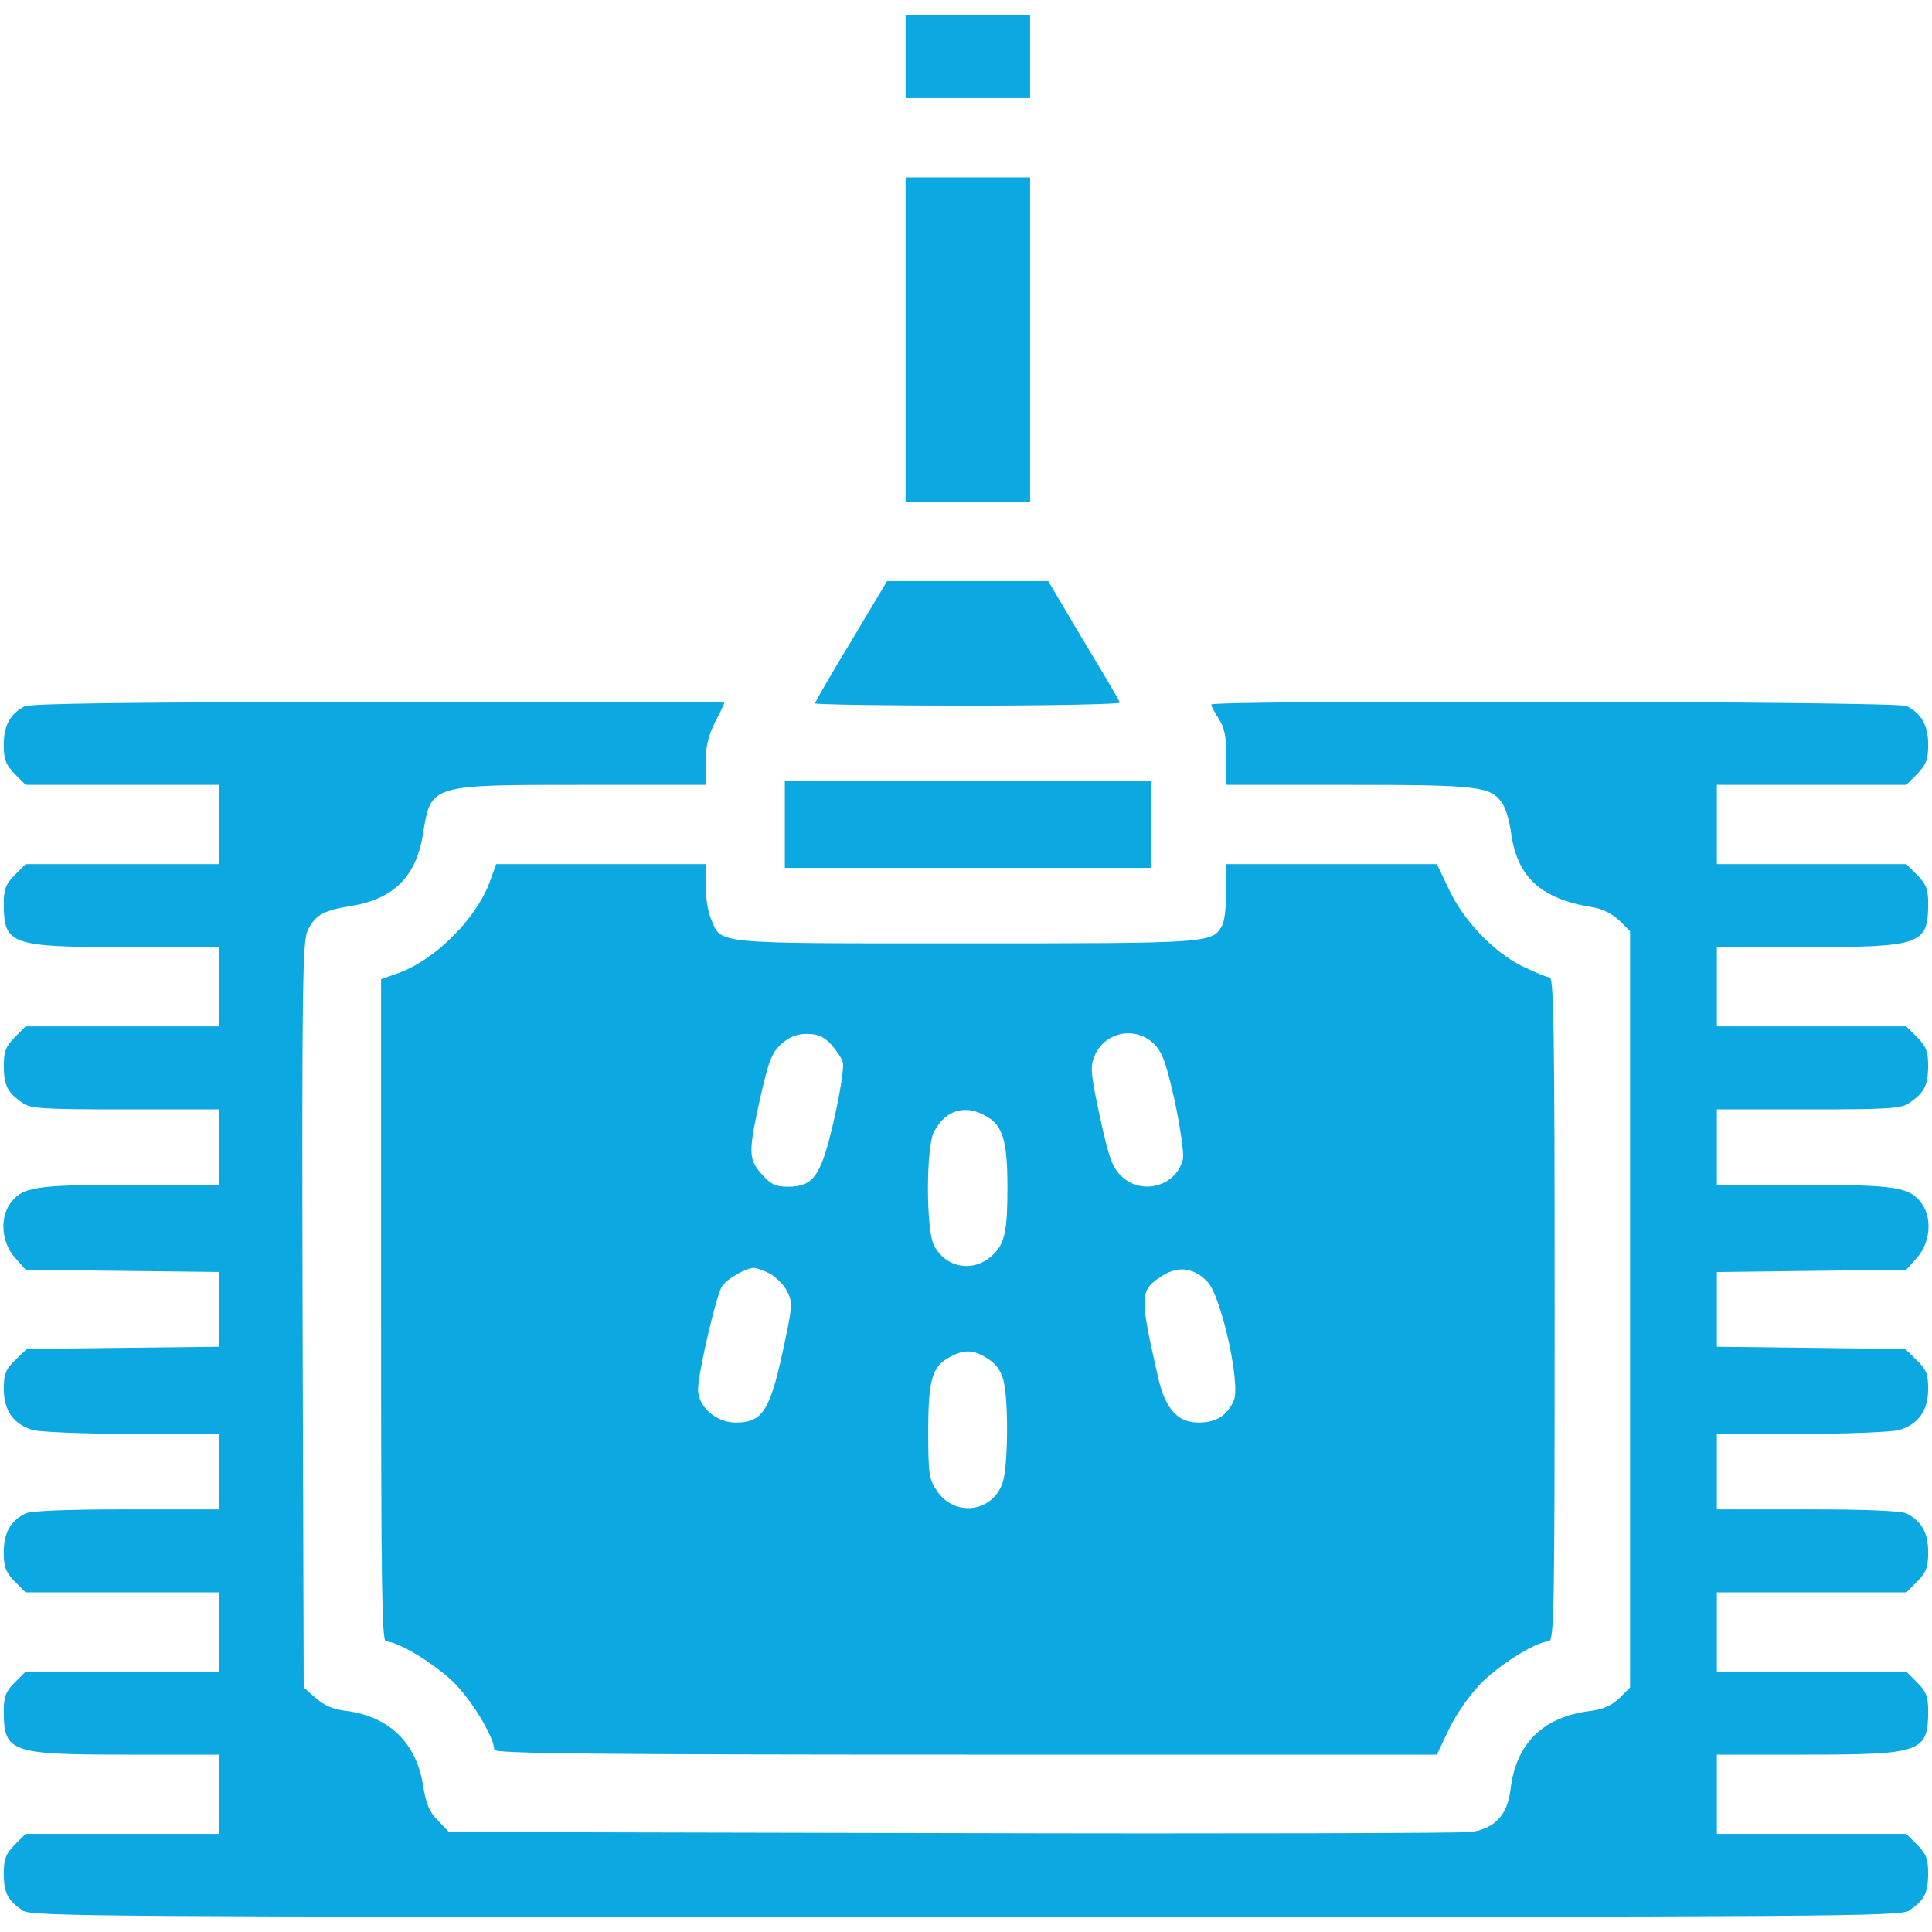
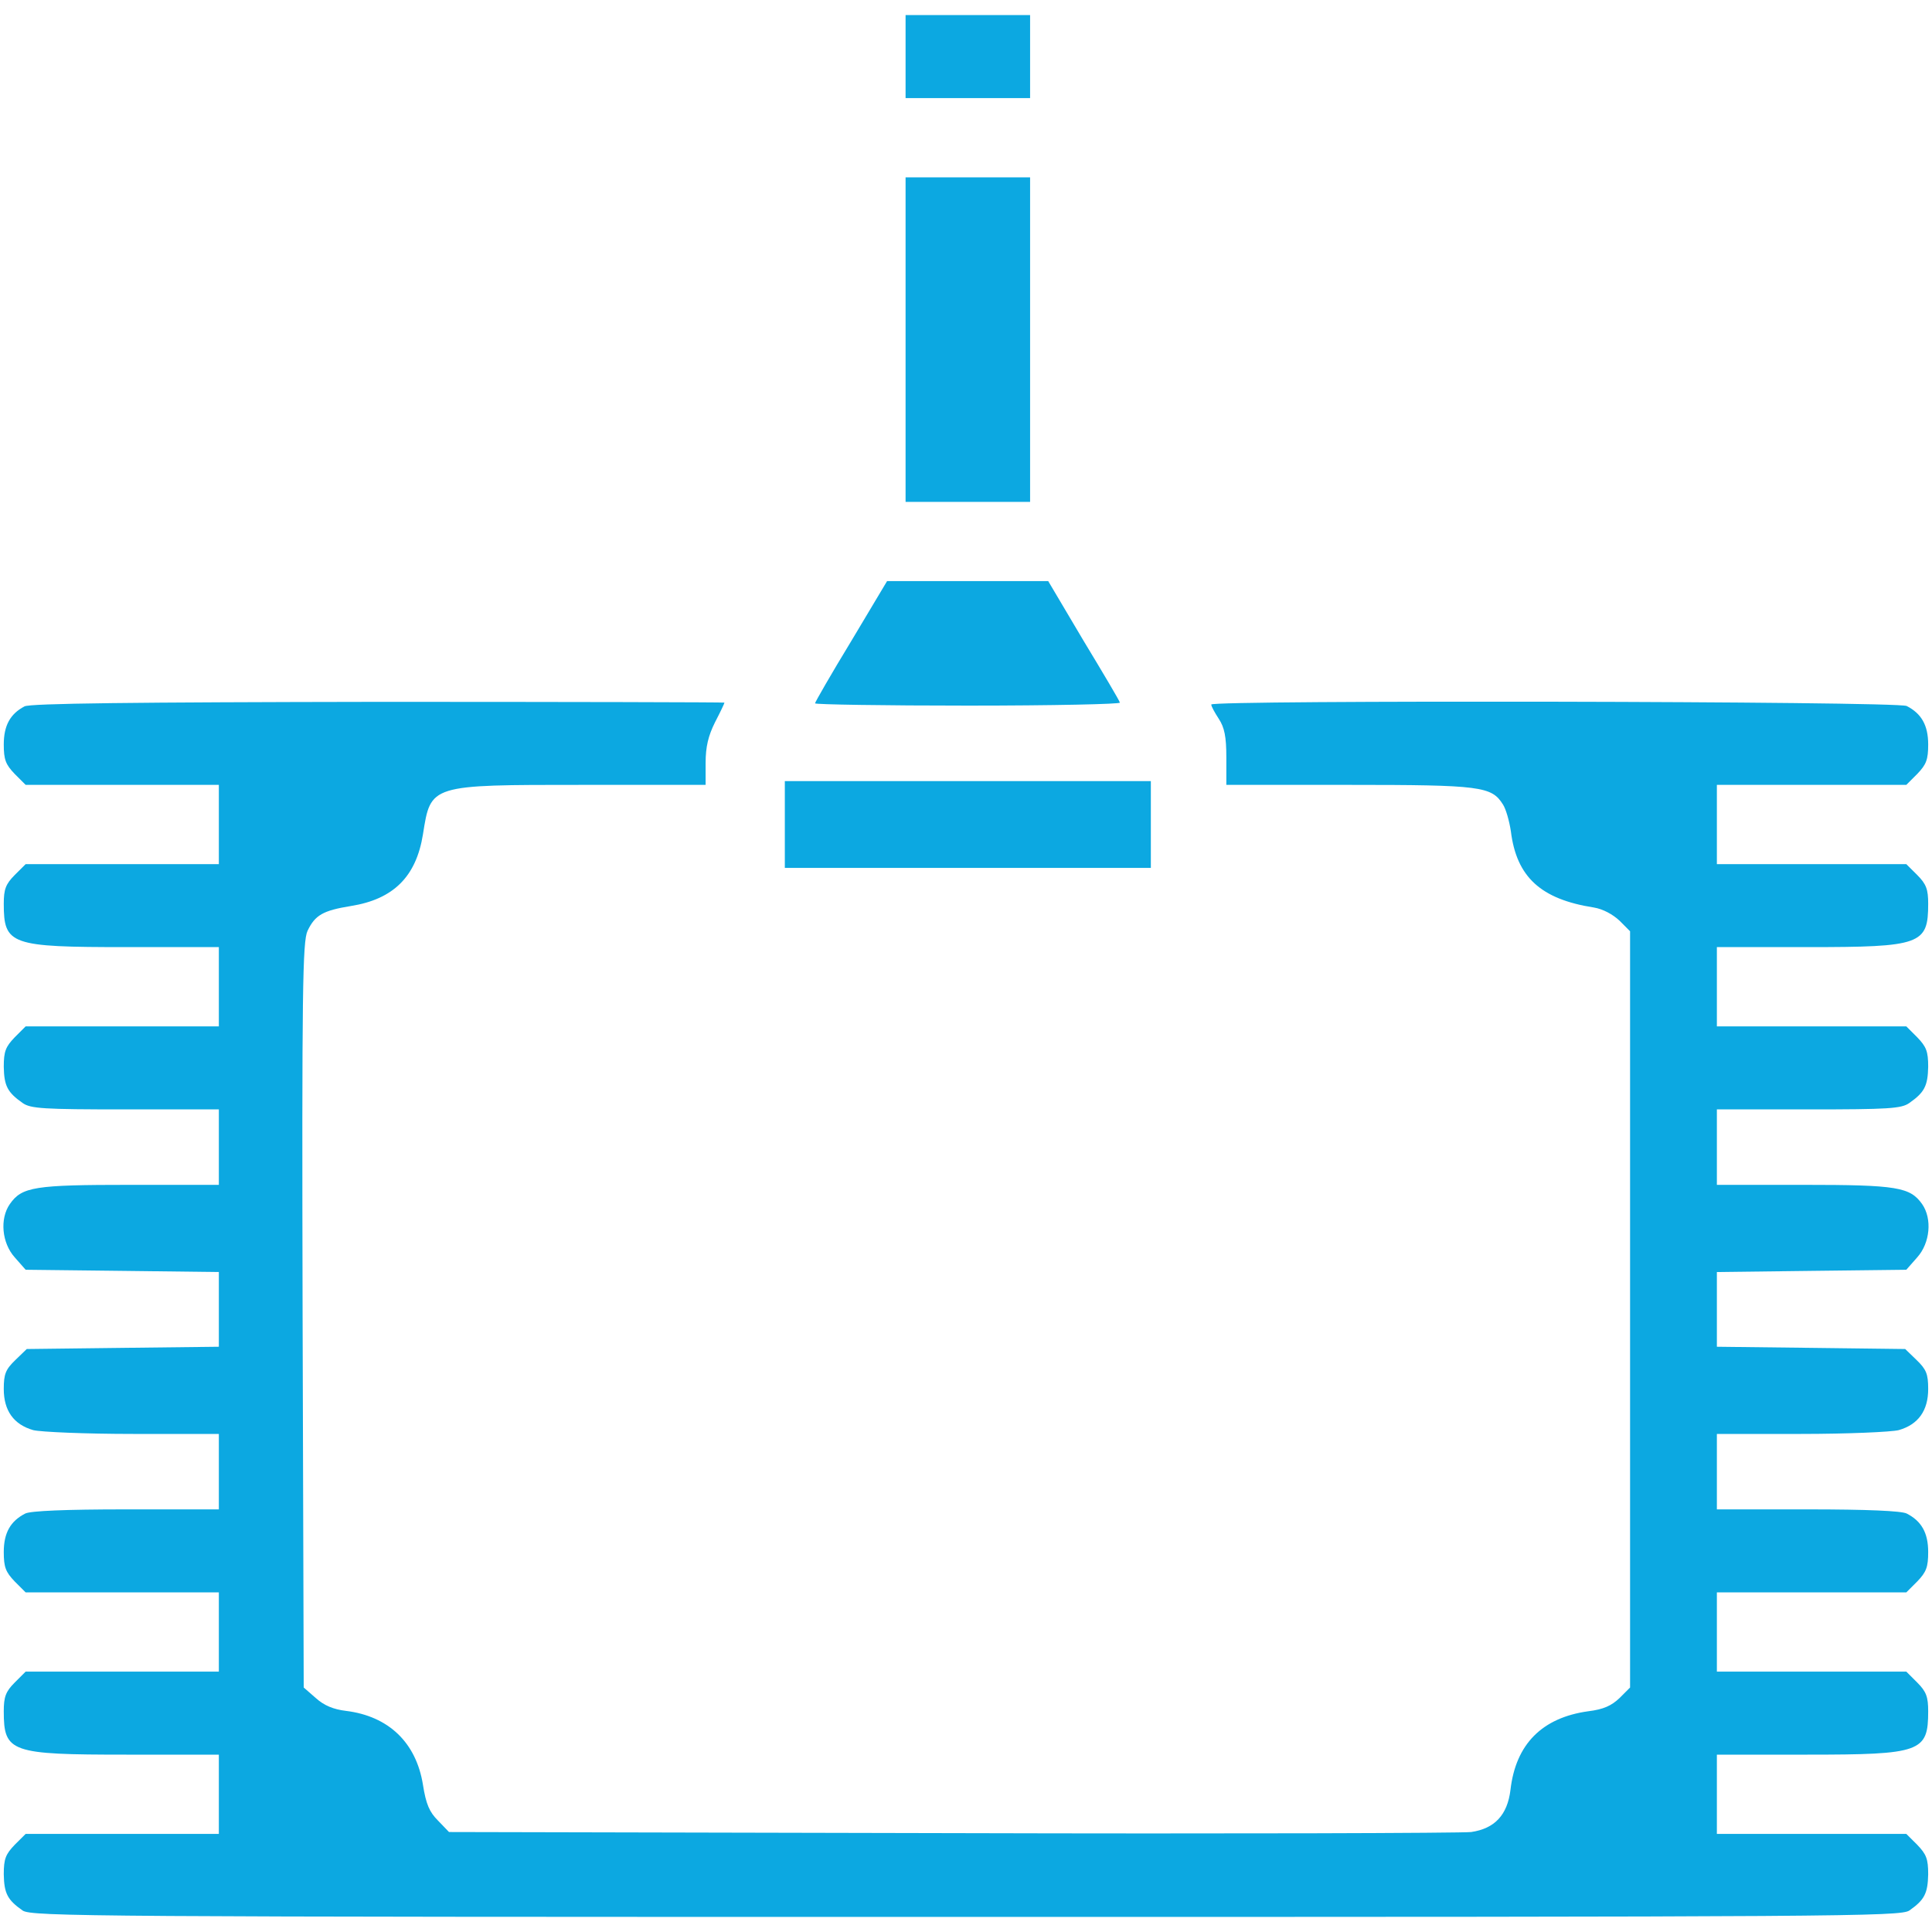
<svg xmlns="http://www.w3.org/2000/svg" width="40" height="40" viewBox="0 0 40 40" fill="none">
  <g clip-path="url(#clip0_79_146)">
    <path d="M18.749 1.172V2.031H20.038H21.327V1.172V0.312H20.038H18.749V1.172Z" fill="#0CA8E1" />
    <path d="M18.749 7.031V10.391H20.038H21.327V7.031V3.672H20.038H18.749V7.031Z" fill="#0CA8E1" />
    <path d="M17.624 13.273C17.21 13.953 16.874 14.539 16.874 14.562C16.874 14.586 18.304 14.609 20.046 14.609C21.788 14.609 23.202 14.578 23.186 14.547C23.179 14.508 22.835 13.93 22.429 13.258L21.702 12.031H20.03H18.366L17.624 13.273Z" fill="#0CA8E1" />
    <path d="M0.507 14.625C0.21 14.781 0.078 15.023 0.078 15.414C0.078 15.727 0.117 15.828 0.304 16.023L0.531 16.25H2.531H4.531V17.07V17.891H2.531H0.531L0.304 18.117C0.117 18.305 0.078 18.414 0.078 18.711C0.078 19.562 0.218 19.609 2.617 19.609H4.531V20.43V21.25H2.531H0.531L0.304 21.477C0.117 21.672 0.078 21.766 0.078 22.086C0.085 22.484 0.156 22.617 0.468 22.836C0.632 22.953 0.898 22.969 2.593 22.969H4.531V23.75V24.531H2.695C0.718 24.531 0.453 24.57 0.203 24.93C-0.008 25.234 0.038 25.734 0.304 26.031L0.531 26.289L2.531 26.312L4.531 26.336V27.109V27.883L2.546 27.906L0.554 27.93L0.32 28.156C0.117 28.352 0.078 28.445 0.078 28.758C0.078 29.203 0.281 29.492 0.687 29.609C0.843 29.648 1.773 29.688 2.757 29.688H4.531V30.469V31.25H2.609C1.351 31.25 0.632 31.281 0.523 31.336C0.218 31.492 0.078 31.734 0.078 32.133C0.078 32.445 0.117 32.547 0.304 32.742L0.531 32.969H2.531H4.531V33.789V34.609H2.531H0.531L0.304 34.836C0.117 35.023 0.078 35.133 0.078 35.43C0.078 36.281 0.218 36.328 2.617 36.328H4.531V37.148V37.969H2.531H0.531L0.304 38.195C0.117 38.391 0.078 38.484 0.078 38.805C0.085 39.203 0.156 39.336 0.468 39.555C0.648 39.68 1.906 39.688 19.999 39.688C38.093 39.688 39.351 39.68 39.531 39.555C39.843 39.336 39.913 39.203 39.921 38.805C39.921 38.484 39.882 38.391 39.695 38.195L39.468 37.969H37.507H35.546V37.148V36.328H37.421C39.773 36.328 39.921 36.273 39.921 35.43C39.921 35.133 39.882 35.023 39.695 34.836L39.468 34.609H37.507H35.546V33.789V32.969H37.507H39.468L39.695 32.742C39.882 32.547 39.921 32.445 39.921 32.133C39.921 31.734 39.781 31.492 39.476 31.336C39.367 31.281 38.656 31.25 37.429 31.25H35.546V30.469V29.688H37.288C38.242 29.688 39.156 29.648 39.312 29.609C39.718 29.492 39.921 29.203 39.921 28.758C39.921 28.445 39.882 28.352 39.679 28.156L39.445 27.93L37.492 27.906L35.546 27.883V27.109V26.336L37.507 26.312L39.468 26.289L39.695 26.031C39.96 25.734 40.007 25.234 39.796 24.93C39.546 24.578 39.281 24.531 37.343 24.531H35.546V23.75V22.969H37.445C39.101 22.969 39.367 22.953 39.531 22.836C39.843 22.617 39.913 22.484 39.921 22.086C39.921 21.766 39.882 21.672 39.695 21.477L39.468 21.25H37.507H35.546V20.43V19.609H37.421C39.773 19.609 39.921 19.555 39.921 18.711C39.921 18.414 39.882 18.305 39.695 18.117L39.468 17.891H37.507H35.546V17.07V16.25H37.507H39.468L39.695 16.023C39.882 15.828 39.921 15.727 39.921 15.414C39.921 15.016 39.781 14.773 39.476 14.617C39.281 14.516 25.078 14.492 25.078 14.586C25.078 14.625 25.148 14.75 25.234 14.883C25.351 15.062 25.39 15.25 25.39 15.68V16.25H27.929C30.663 16.25 30.882 16.281 31.117 16.656C31.179 16.75 31.249 17 31.281 17.211C31.398 18.156 31.898 18.617 32.999 18.789C33.187 18.82 33.39 18.93 33.531 19.062L33.749 19.281V27.109V34.938L33.531 35.156C33.367 35.312 33.203 35.391 32.882 35.43C31.929 35.562 31.382 36.109 31.273 37.055C31.21 37.578 30.945 37.859 30.46 37.93C30.273 37.953 25.429 37.969 19.71 37.953L9.296 37.93L9.07 37.695C8.89 37.516 8.82 37.352 8.757 36.953C8.617 36.078 8.046 35.531 7.163 35.422C6.906 35.391 6.71 35.312 6.538 35.156L6.288 34.938L6.265 27.227C6.249 20.477 6.265 19.492 6.367 19.273C6.523 18.945 6.687 18.852 7.265 18.758C8.148 18.617 8.617 18.148 8.757 17.273C8.921 16.242 8.89 16.25 12.062 16.25H14.609V15.797C14.609 15.461 14.664 15.234 14.804 14.953C14.914 14.742 14.999 14.562 14.999 14.547C14.999 14.539 11.773 14.531 7.835 14.531C2.773 14.539 0.617 14.562 0.507 14.625Z" fill="#0CA8E1" />
    <path d="M16.249 17.07V17.969H20.038H23.827V17.07V16.172H20.038H16.249V17.07Z" fill="#0CA8E1" />
-     <path d="M10.14 18.258C9.858 19.023 9.022 19.859 8.265 20.141L7.89 20.273V27.125C7.89 32.805 7.905 33.984 7.991 33.984C8.257 33.984 9.069 34.492 9.444 34.883C9.812 35.273 10.233 35.984 10.233 36.227C10.233 36.305 12.241 36.328 19.991 36.328H29.749L29.991 35.82C30.116 35.539 30.405 35.125 30.624 34.891C31.007 34.484 31.804 33.984 32.062 33.984C32.179 33.984 32.187 33.375 32.187 27.109C32.187 21.414 32.171 20.234 32.085 20.234C32.023 20.234 31.765 20.125 31.507 20C30.905 19.695 30.296 19.055 29.991 18.398L29.749 17.891H27.569H25.39V18.445C25.39 18.75 25.351 19.062 25.311 19.148C25.101 19.531 25.108 19.531 19.983 19.531C14.671 19.531 14.944 19.555 14.718 19.016C14.655 18.875 14.608 18.562 14.608 18.32V17.891H12.437H10.273L10.14 18.258ZM17.202 21.617C17.311 21.742 17.429 21.906 17.452 22C17.476 22.086 17.398 22.609 17.273 23.156C17.007 24.336 16.851 24.57 16.319 24.57C16.054 24.57 15.96 24.523 15.773 24.312C15.491 24 15.491 23.859 15.741 22.727C15.913 21.969 15.976 21.805 16.171 21.617C16.343 21.469 16.491 21.406 16.702 21.406C16.929 21.406 17.054 21.461 17.202 21.617ZM23.898 21.617C24.069 21.797 24.148 22.016 24.327 22.82C24.444 23.383 24.515 23.891 24.491 24C24.351 24.562 23.64 24.758 23.218 24.352C23.03 24.172 22.96 23.984 22.773 23.125C22.585 22.25 22.569 22.086 22.655 21.875C22.866 21.359 23.507 21.234 23.898 21.617ZM20.444 23.125C20.765 23.312 20.858 23.648 20.858 24.578C20.858 25.484 20.804 25.734 20.569 25.969C20.179 26.359 19.585 26.266 19.335 25.781C19.171 25.461 19.171 23.758 19.335 23.438C19.577 22.969 19.999 22.852 20.444 23.125ZM15.937 26.367C16.061 26.438 16.226 26.594 16.296 26.734C16.413 26.961 16.413 27.031 16.202 28C15.937 29.211 15.78 29.453 15.233 29.453C14.827 29.453 14.452 29.125 14.452 28.766C14.452 28.445 14.827 26.82 14.944 26.641C15.038 26.484 15.429 26.258 15.608 26.25C15.663 26.25 15.812 26.305 15.937 26.367ZM25.007 26.547C25.288 26.859 25.686 28.648 25.546 28.992C25.413 29.305 25.179 29.453 24.819 29.453C24.374 29.453 24.116 29.164 23.968 28.477C23.585 26.797 23.593 26.711 24.077 26.406C24.405 26.203 24.733 26.25 25.007 26.547ZM20.444 28.125C20.608 28.227 20.718 28.367 20.773 28.57C20.882 28.969 20.874 30.359 20.757 30.703C20.546 31.312 19.765 31.414 19.398 30.867C19.233 30.625 19.218 30.516 19.218 29.633C19.218 28.562 19.296 28.289 19.671 28.094C19.96 27.938 20.148 27.938 20.444 28.125Z" fill="#0CA8E1" />
  </g>
  <defs>
    <clipPath id="clip0_79_146">
      <rect width="40" height="40" fill="white" />
    </clipPath>
  </defs>
</svg>